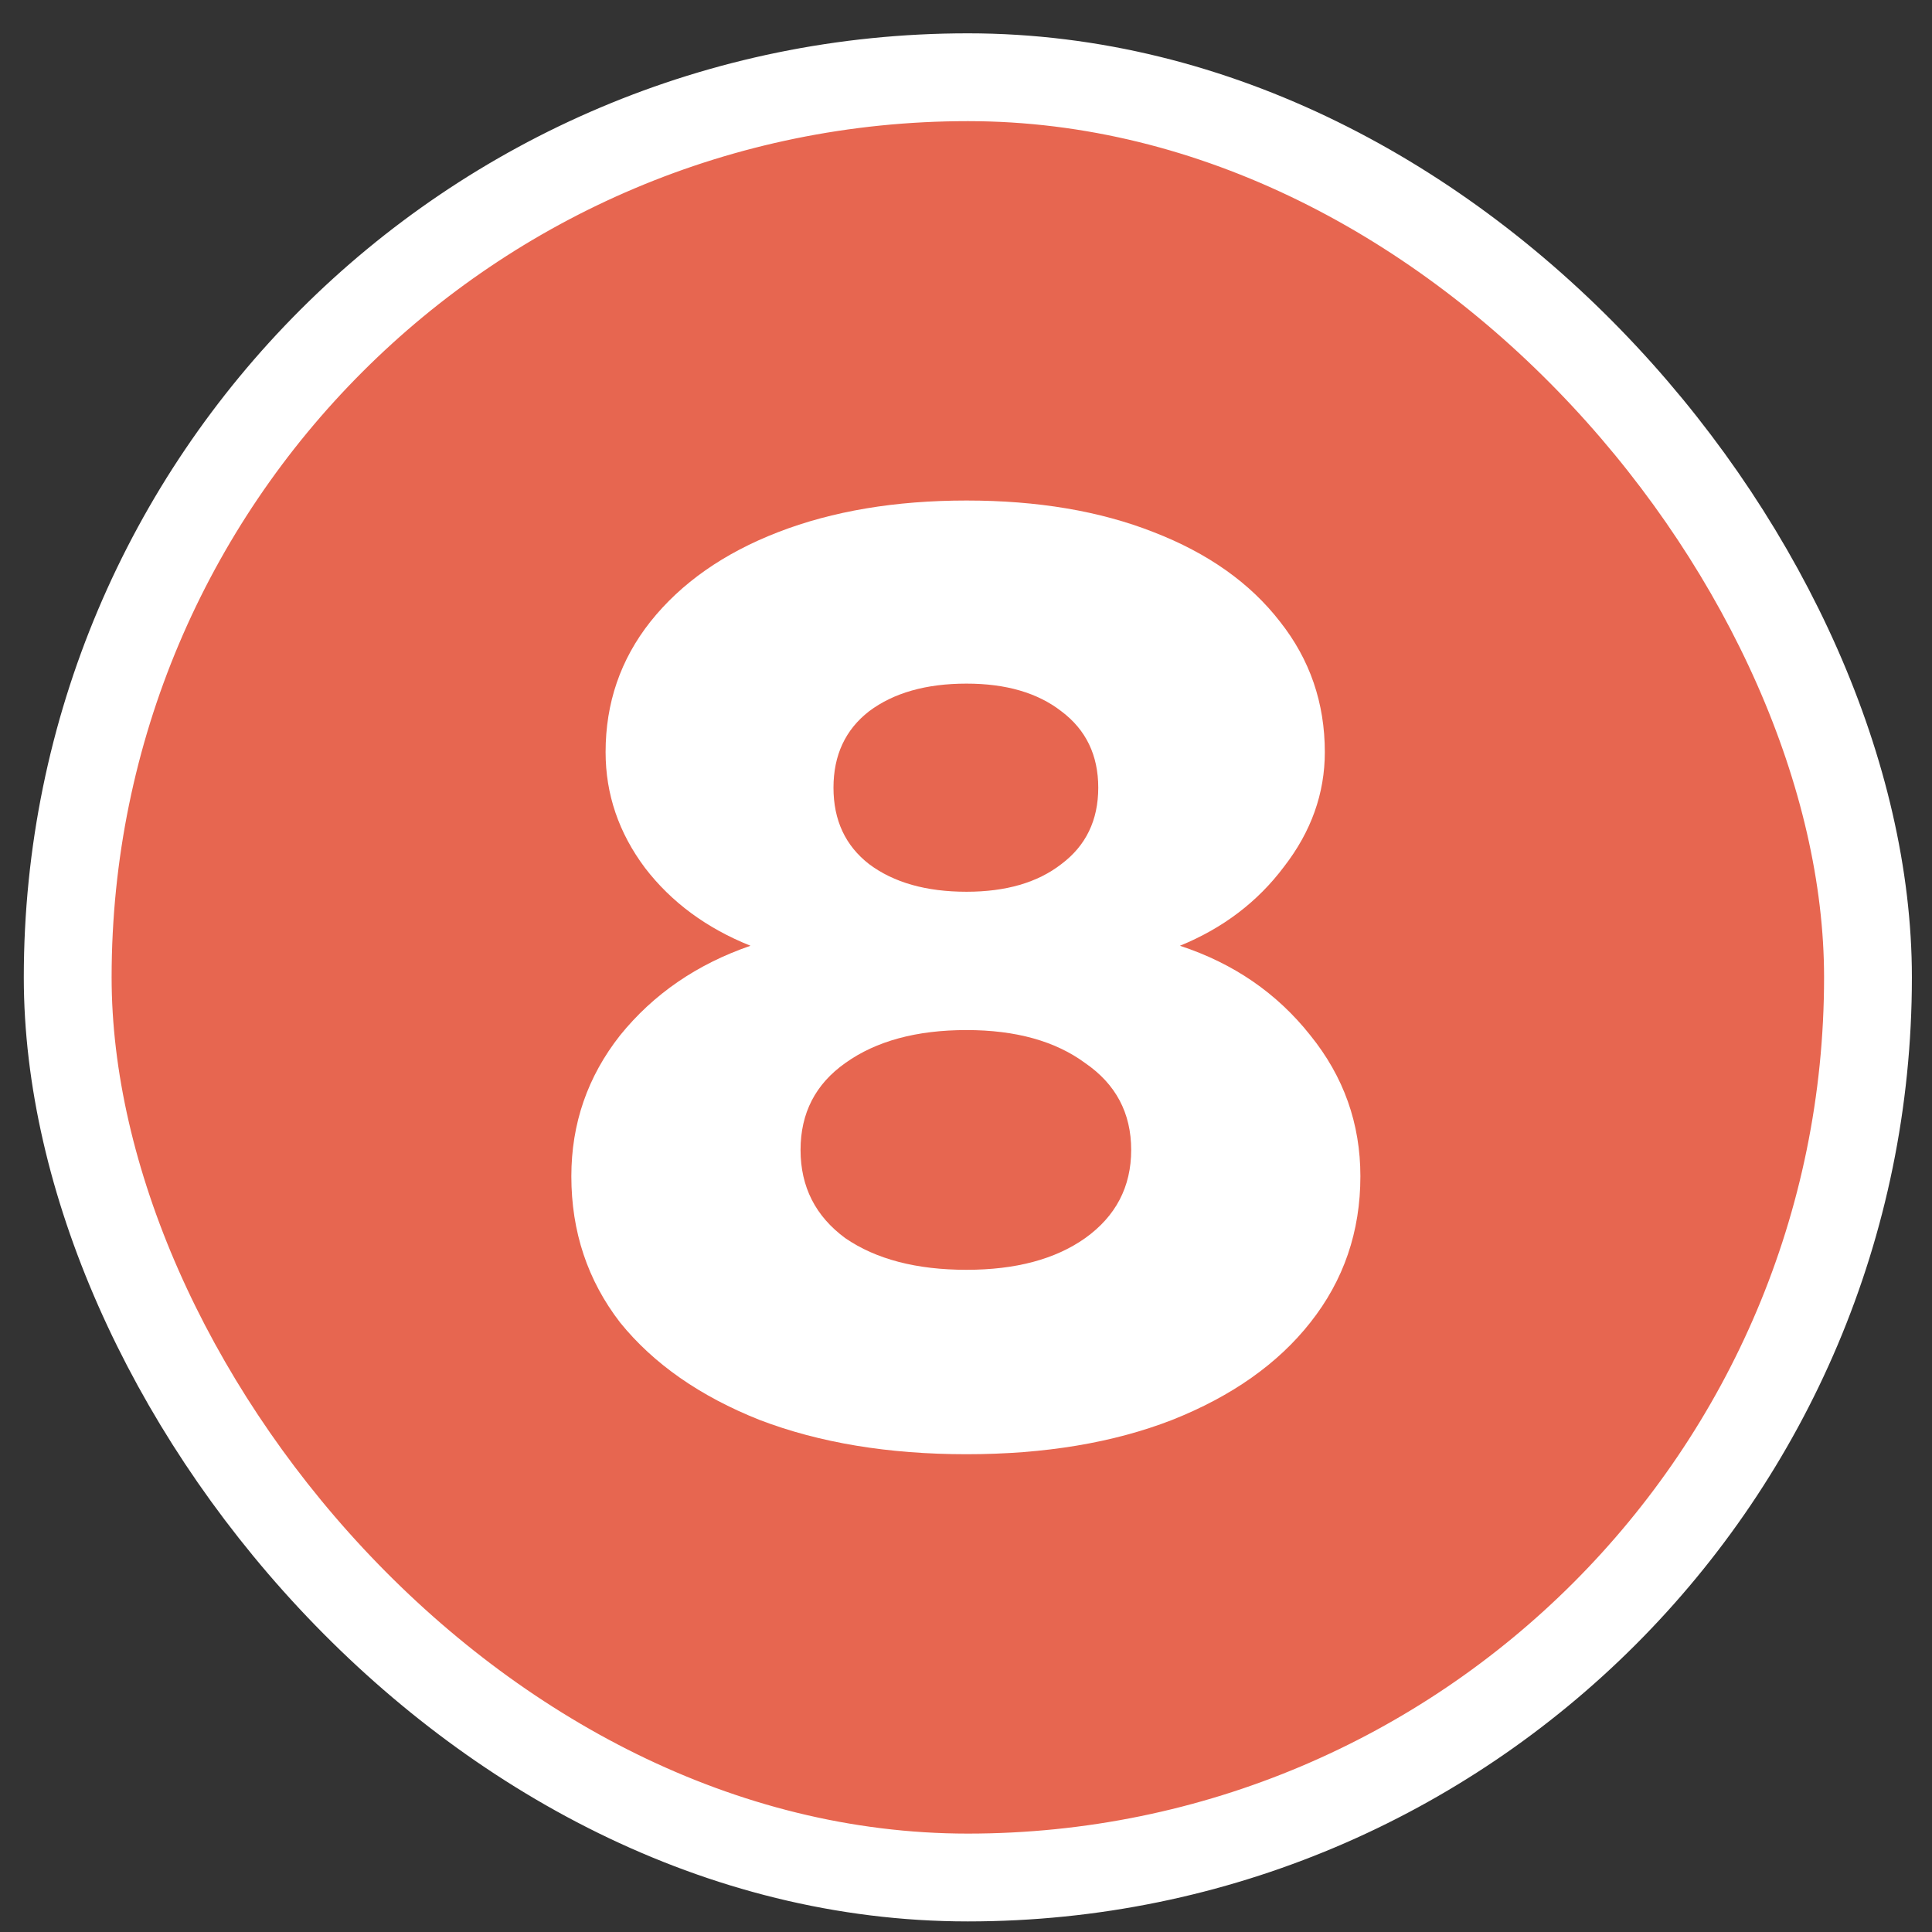
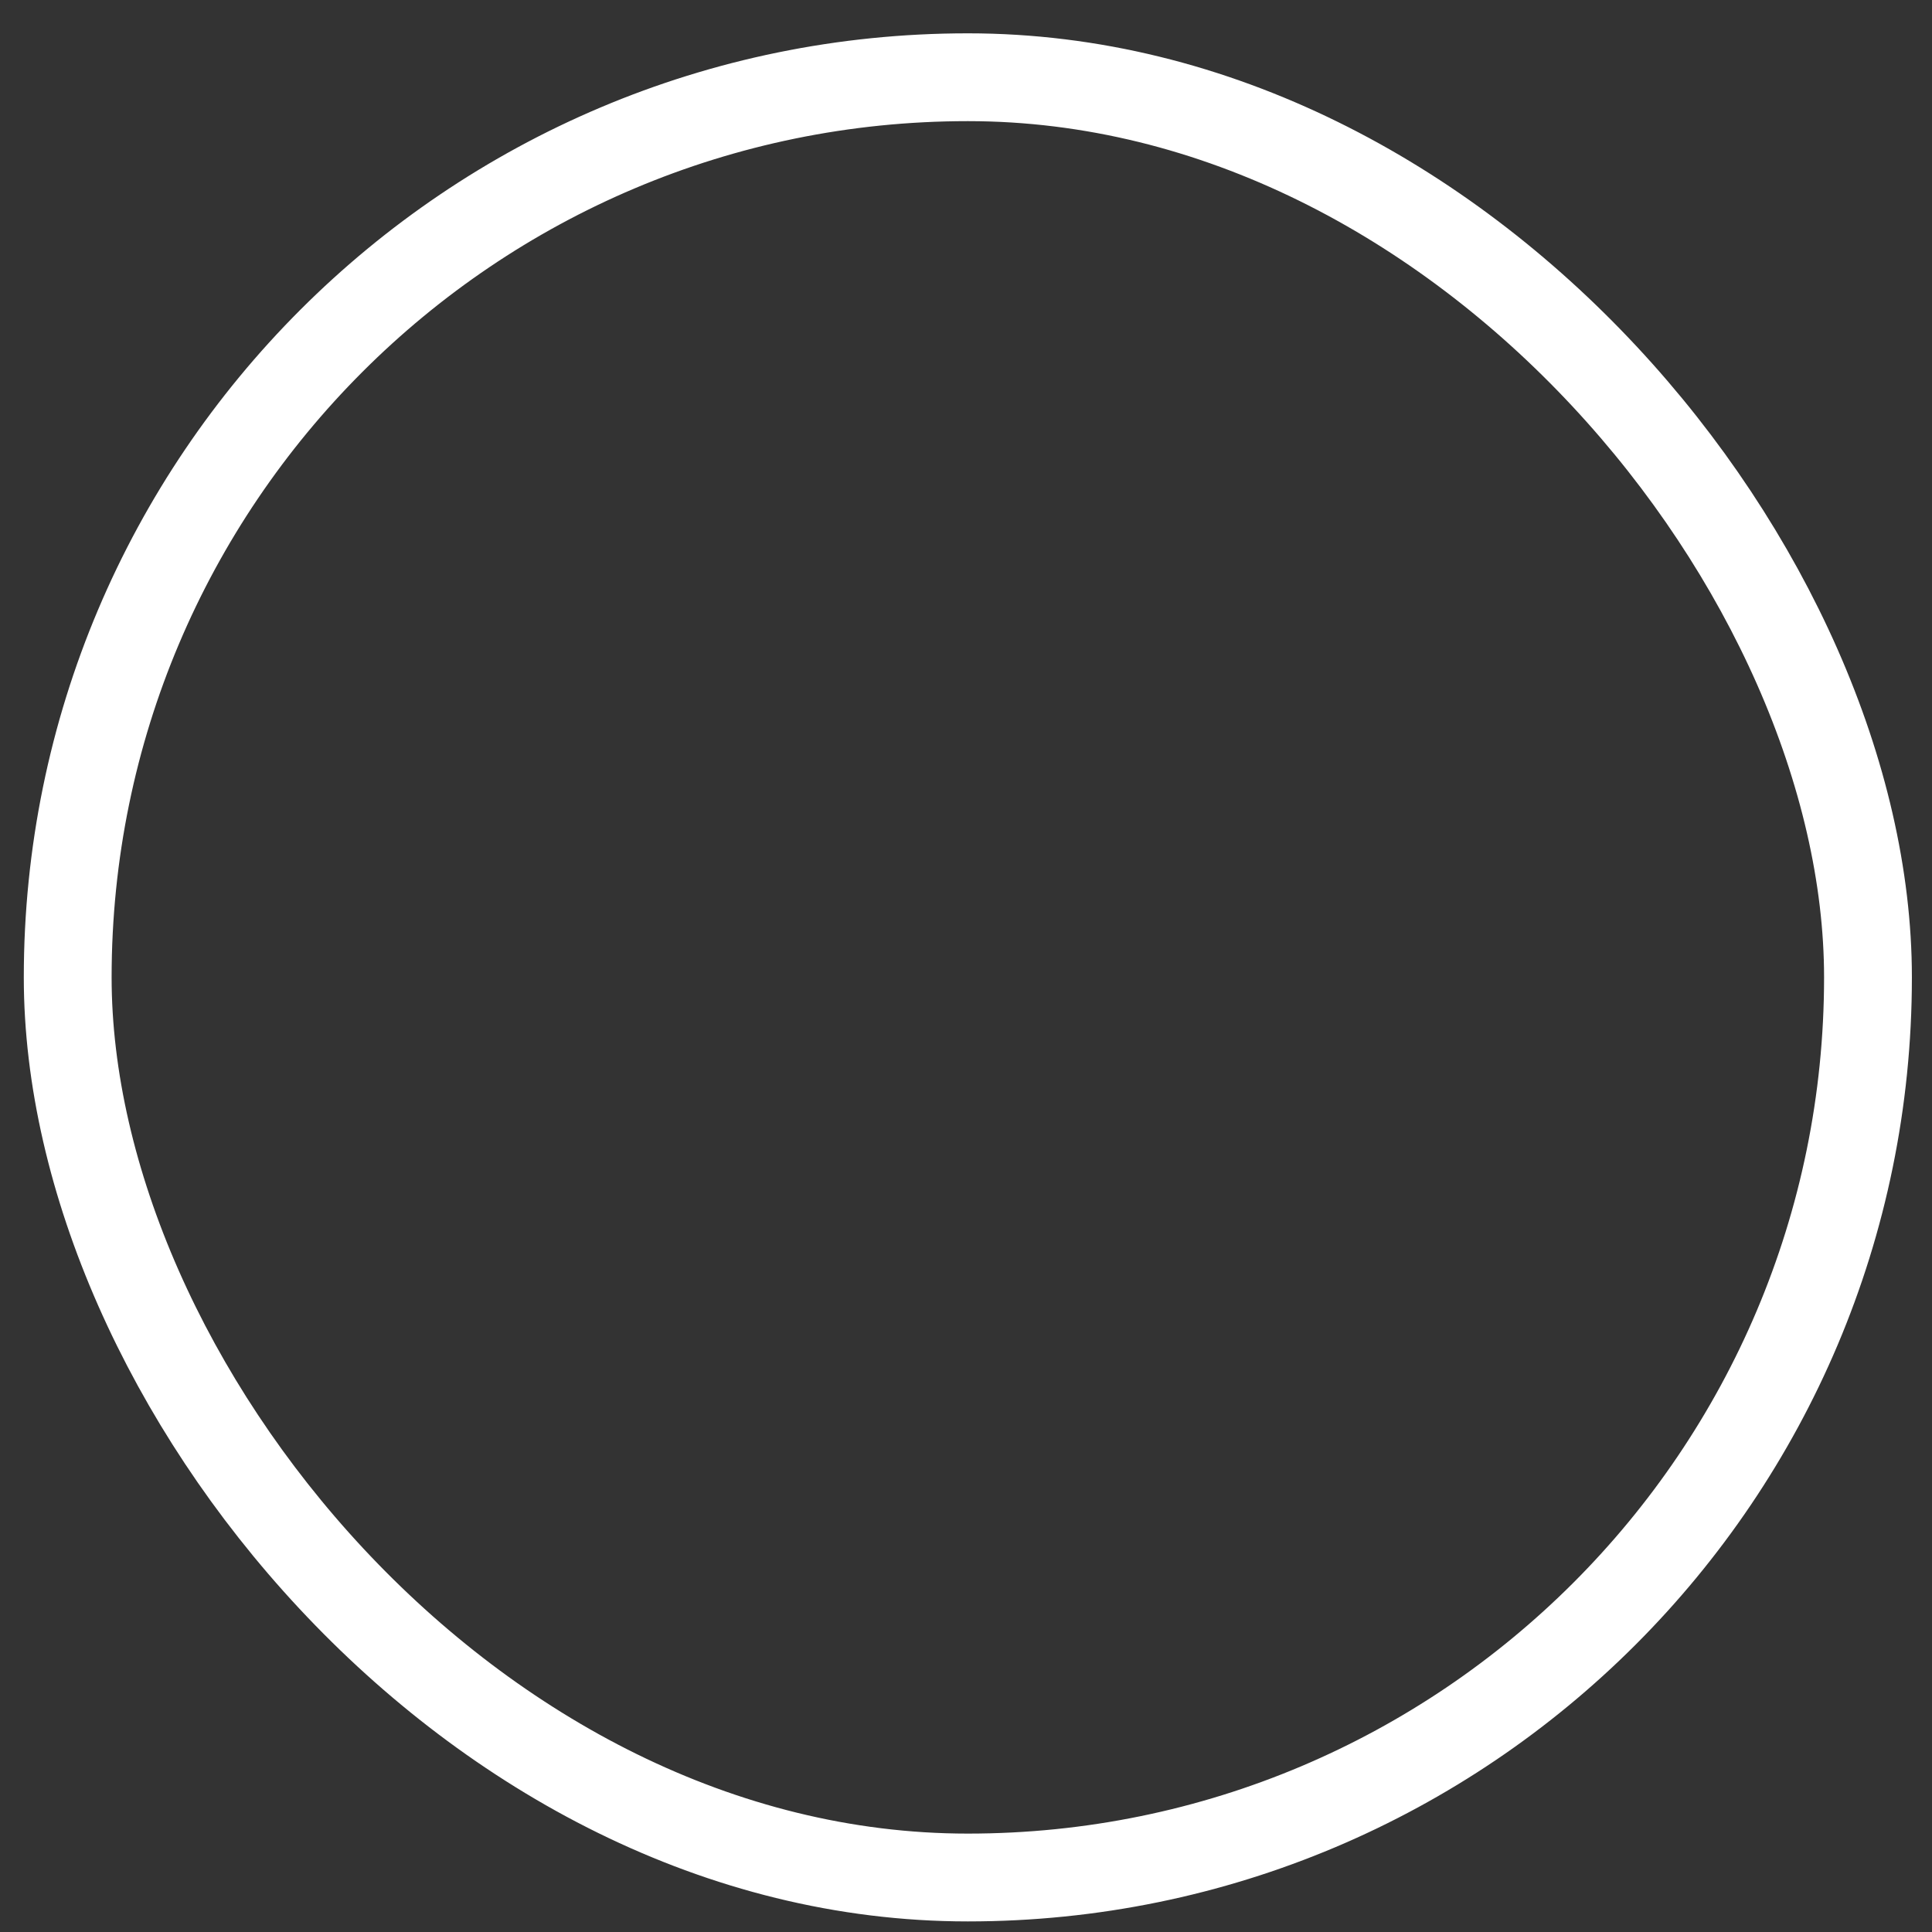
<svg xmlns="http://www.w3.org/2000/svg" width="44" height="44" viewBox="0 0 44 44" fill="none">
  <rect x="0" y="0" width="44" height="44" fill="#333333" stroke="none" />
-   <rect x="1.542" y="1.759" width="41" height="41" rx="20.5" fill="#E76650" />
-   <path d="M26.872 21.539C28.092 21.939 29.082 22.619 29.842 23.579C30.602 24.519 30.982 25.589 30.982 26.789C30.982 28.049 30.602 29.159 29.842 30.119C29.102 31.059 28.052 31.799 26.692 32.339C25.352 32.859 23.792 33.119 22.012 33.119C20.232 33.119 18.662 32.859 17.302 32.339C15.942 31.799 14.882 31.059 14.122 30.119C13.382 29.159 13.012 28.049 13.012 26.789C13.012 25.589 13.382 24.519 14.122 23.579C14.882 22.639 15.872 21.959 17.092 21.539C16.092 21.139 15.292 20.549 14.692 19.769C14.092 18.969 13.792 18.089 13.792 17.129C13.792 16.009 14.132 15.019 14.812 14.159C15.512 13.279 16.482 12.599 17.722 12.119C18.962 11.639 20.392 11.399 22.012 11.399C23.632 11.399 25.052 11.639 26.272 12.119C27.512 12.599 28.472 13.279 29.152 14.159C29.832 15.019 30.172 16.009 30.172 17.129C30.172 18.069 29.862 18.939 29.242 19.739C28.642 20.539 27.852 21.139 26.872 21.539ZM22.012 15.569C21.092 15.569 20.352 15.779 19.792 16.199C19.252 16.619 18.982 17.199 18.982 17.939C18.982 18.679 19.252 19.259 19.792 19.679C20.352 20.099 21.092 20.309 22.012 20.309C22.912 20.309 23.632 20.099 24.172 19.679C24.732 19.259 25.012 18.679 25.012 17.939C25.012 17.199 24.732 16.619 24.172 16.199C23.632 15.779 22.912 15.569 22.012 15.569ZM22.012 28.919C23.132 28.919 24.032 28.679 24.712 28.199C25.412 27.699 25.762 27.029 25.762 26.189C25.762 25.349 25.412 24.689 24.712 24.209C24.032 23.709 23.132 23.459 22.012 23.459C20.872 23.459 19.952 23.709 19.252 24.209C18.572 24.689 18.232 25.349 18.232 26.189C18.232 27.029 18.572 27.699 19.252 28.199C19.952 28.679 20.872 28.919 22.012 28.919Z" fill="white" />
  <rect x="1.542" y="1.759" width="41" height="41" rx="20.5" stroke="white" stroke-width="2" />
</svg>